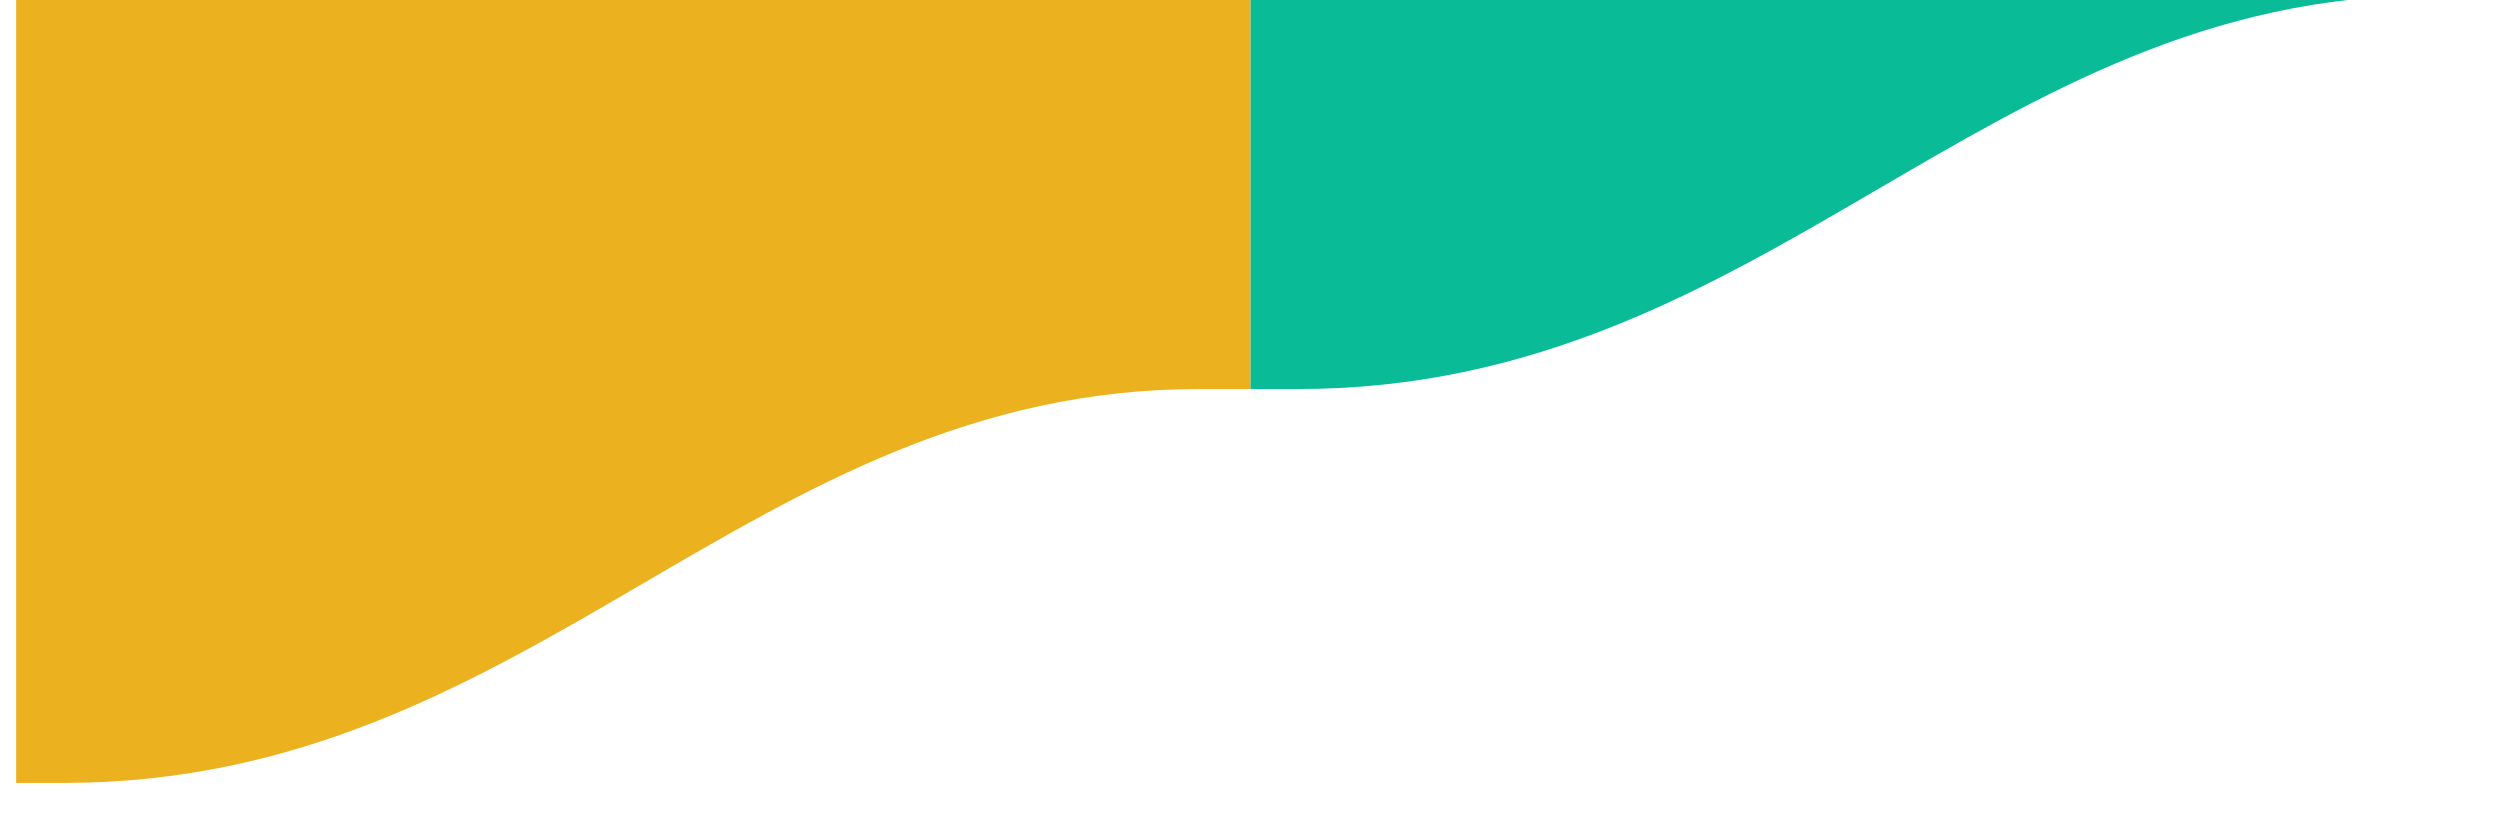
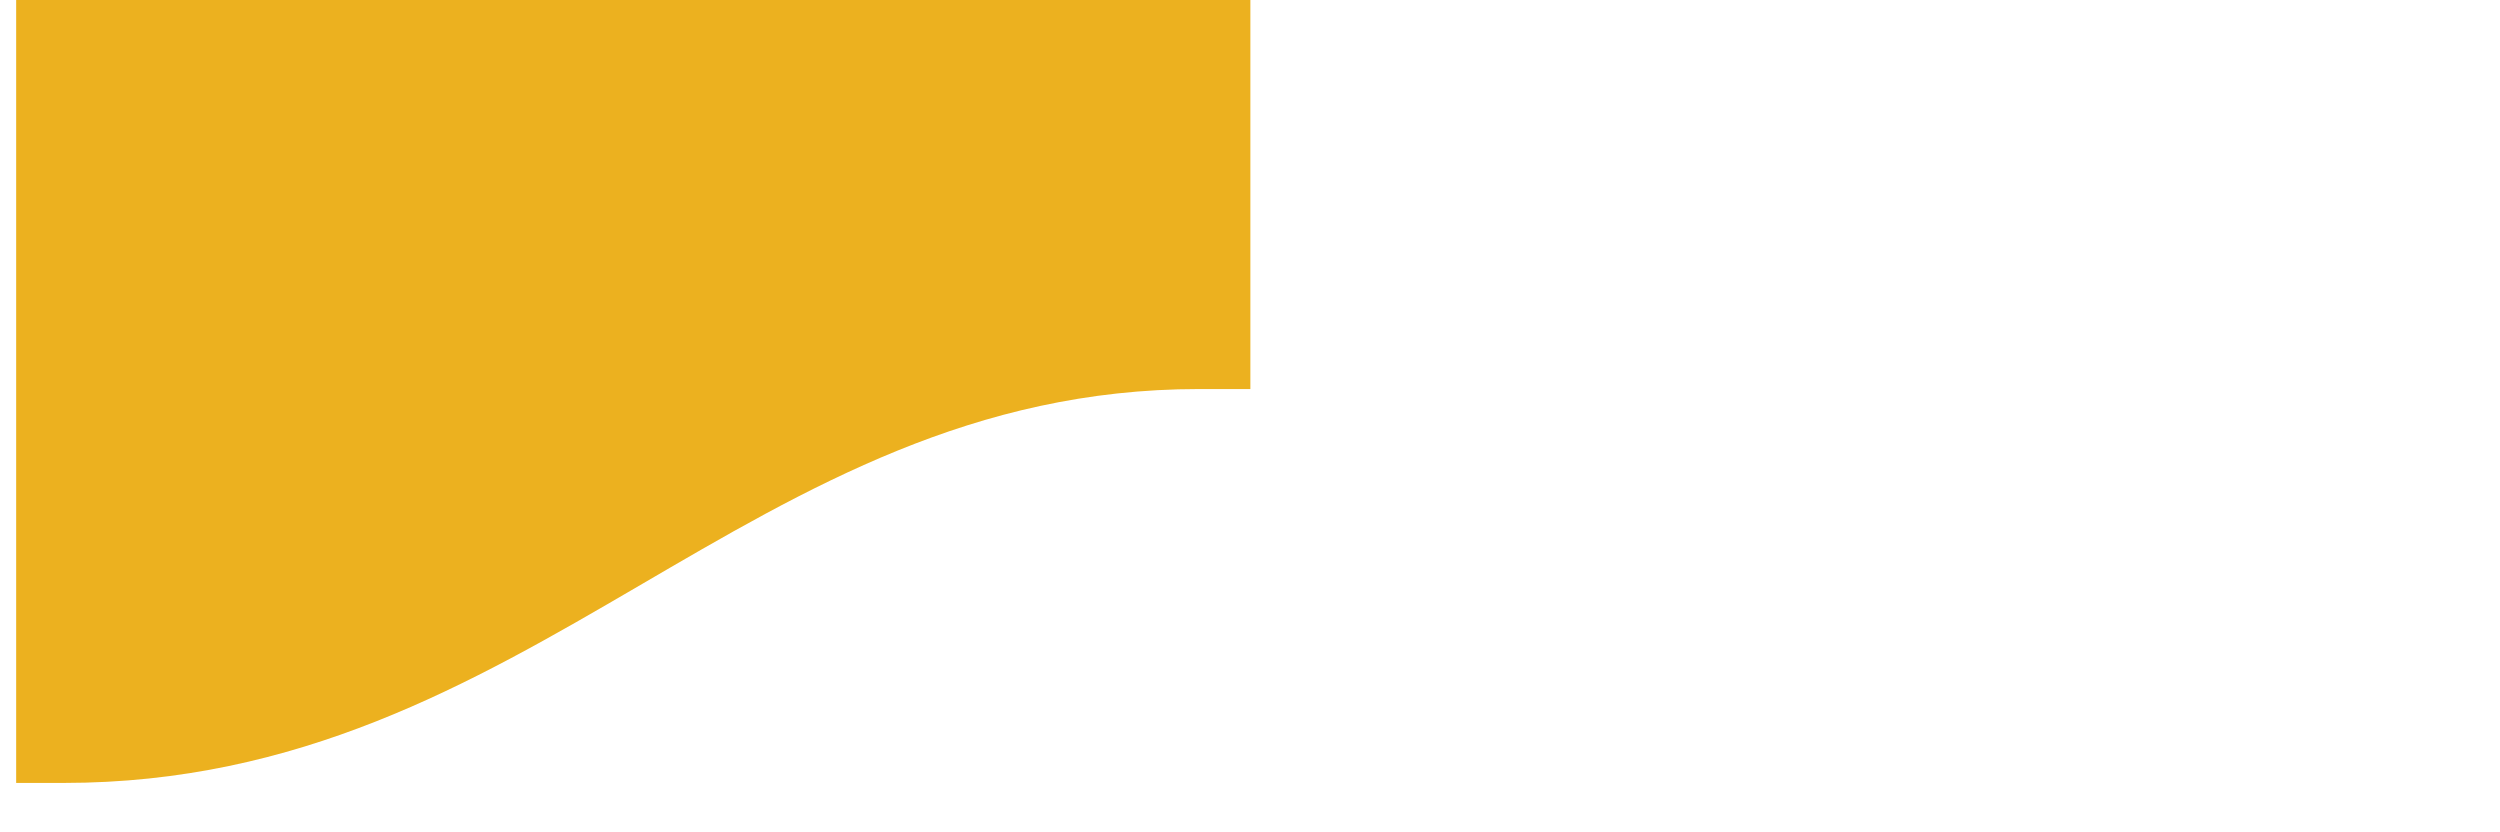
<svg xmlns="http://www.w3.org/2000/svg" width="1454" height="484" viewBox="0 0 1454 484">
  <defs>
    <clipPath id="clip-path">
      <rect id="Retângulo_17794" data-name="Retângulo 17794" width="1454" height="484" transform="translate(0 -0.484)" fill="#c0305e" />
    </clipPath>
  </defs>
  <g id="trem-turístico-rede" transform="translate(1454 5017.528) rotate(180)">
    <g id="Grupo_de_máscara_23755" data-name="Grupo de máscara 23755" transform="translate(0 4534.012)" clip-path="url(#clip-path)">
-       <path id="Caminho_26344" data-name="Caminho 26344" d="M8512.379,142.3V849.288h-27.548c-273.7,0-398.161,229.086-660.425,229.086h-29.841V371.381h29.841c262.264,0,386.722-229.086,660.425-229.086Z" transform="translate(-7785.593 114.949)" fill="#0abb98" />
      <path id="Caminho_26345" data-name="Caminho 26345" d="M8933.3,7.961v706.99h-27.556c-273.7,0-398.16,229.087-660.422,229.087h-29.84V237.048h29.84c262.262,0,386.722-229.087,660.422-229.087Z" transform="translate(-7488.699 20.201)" fill="#ecb11f" />
    </g>
  </g>
</svg>